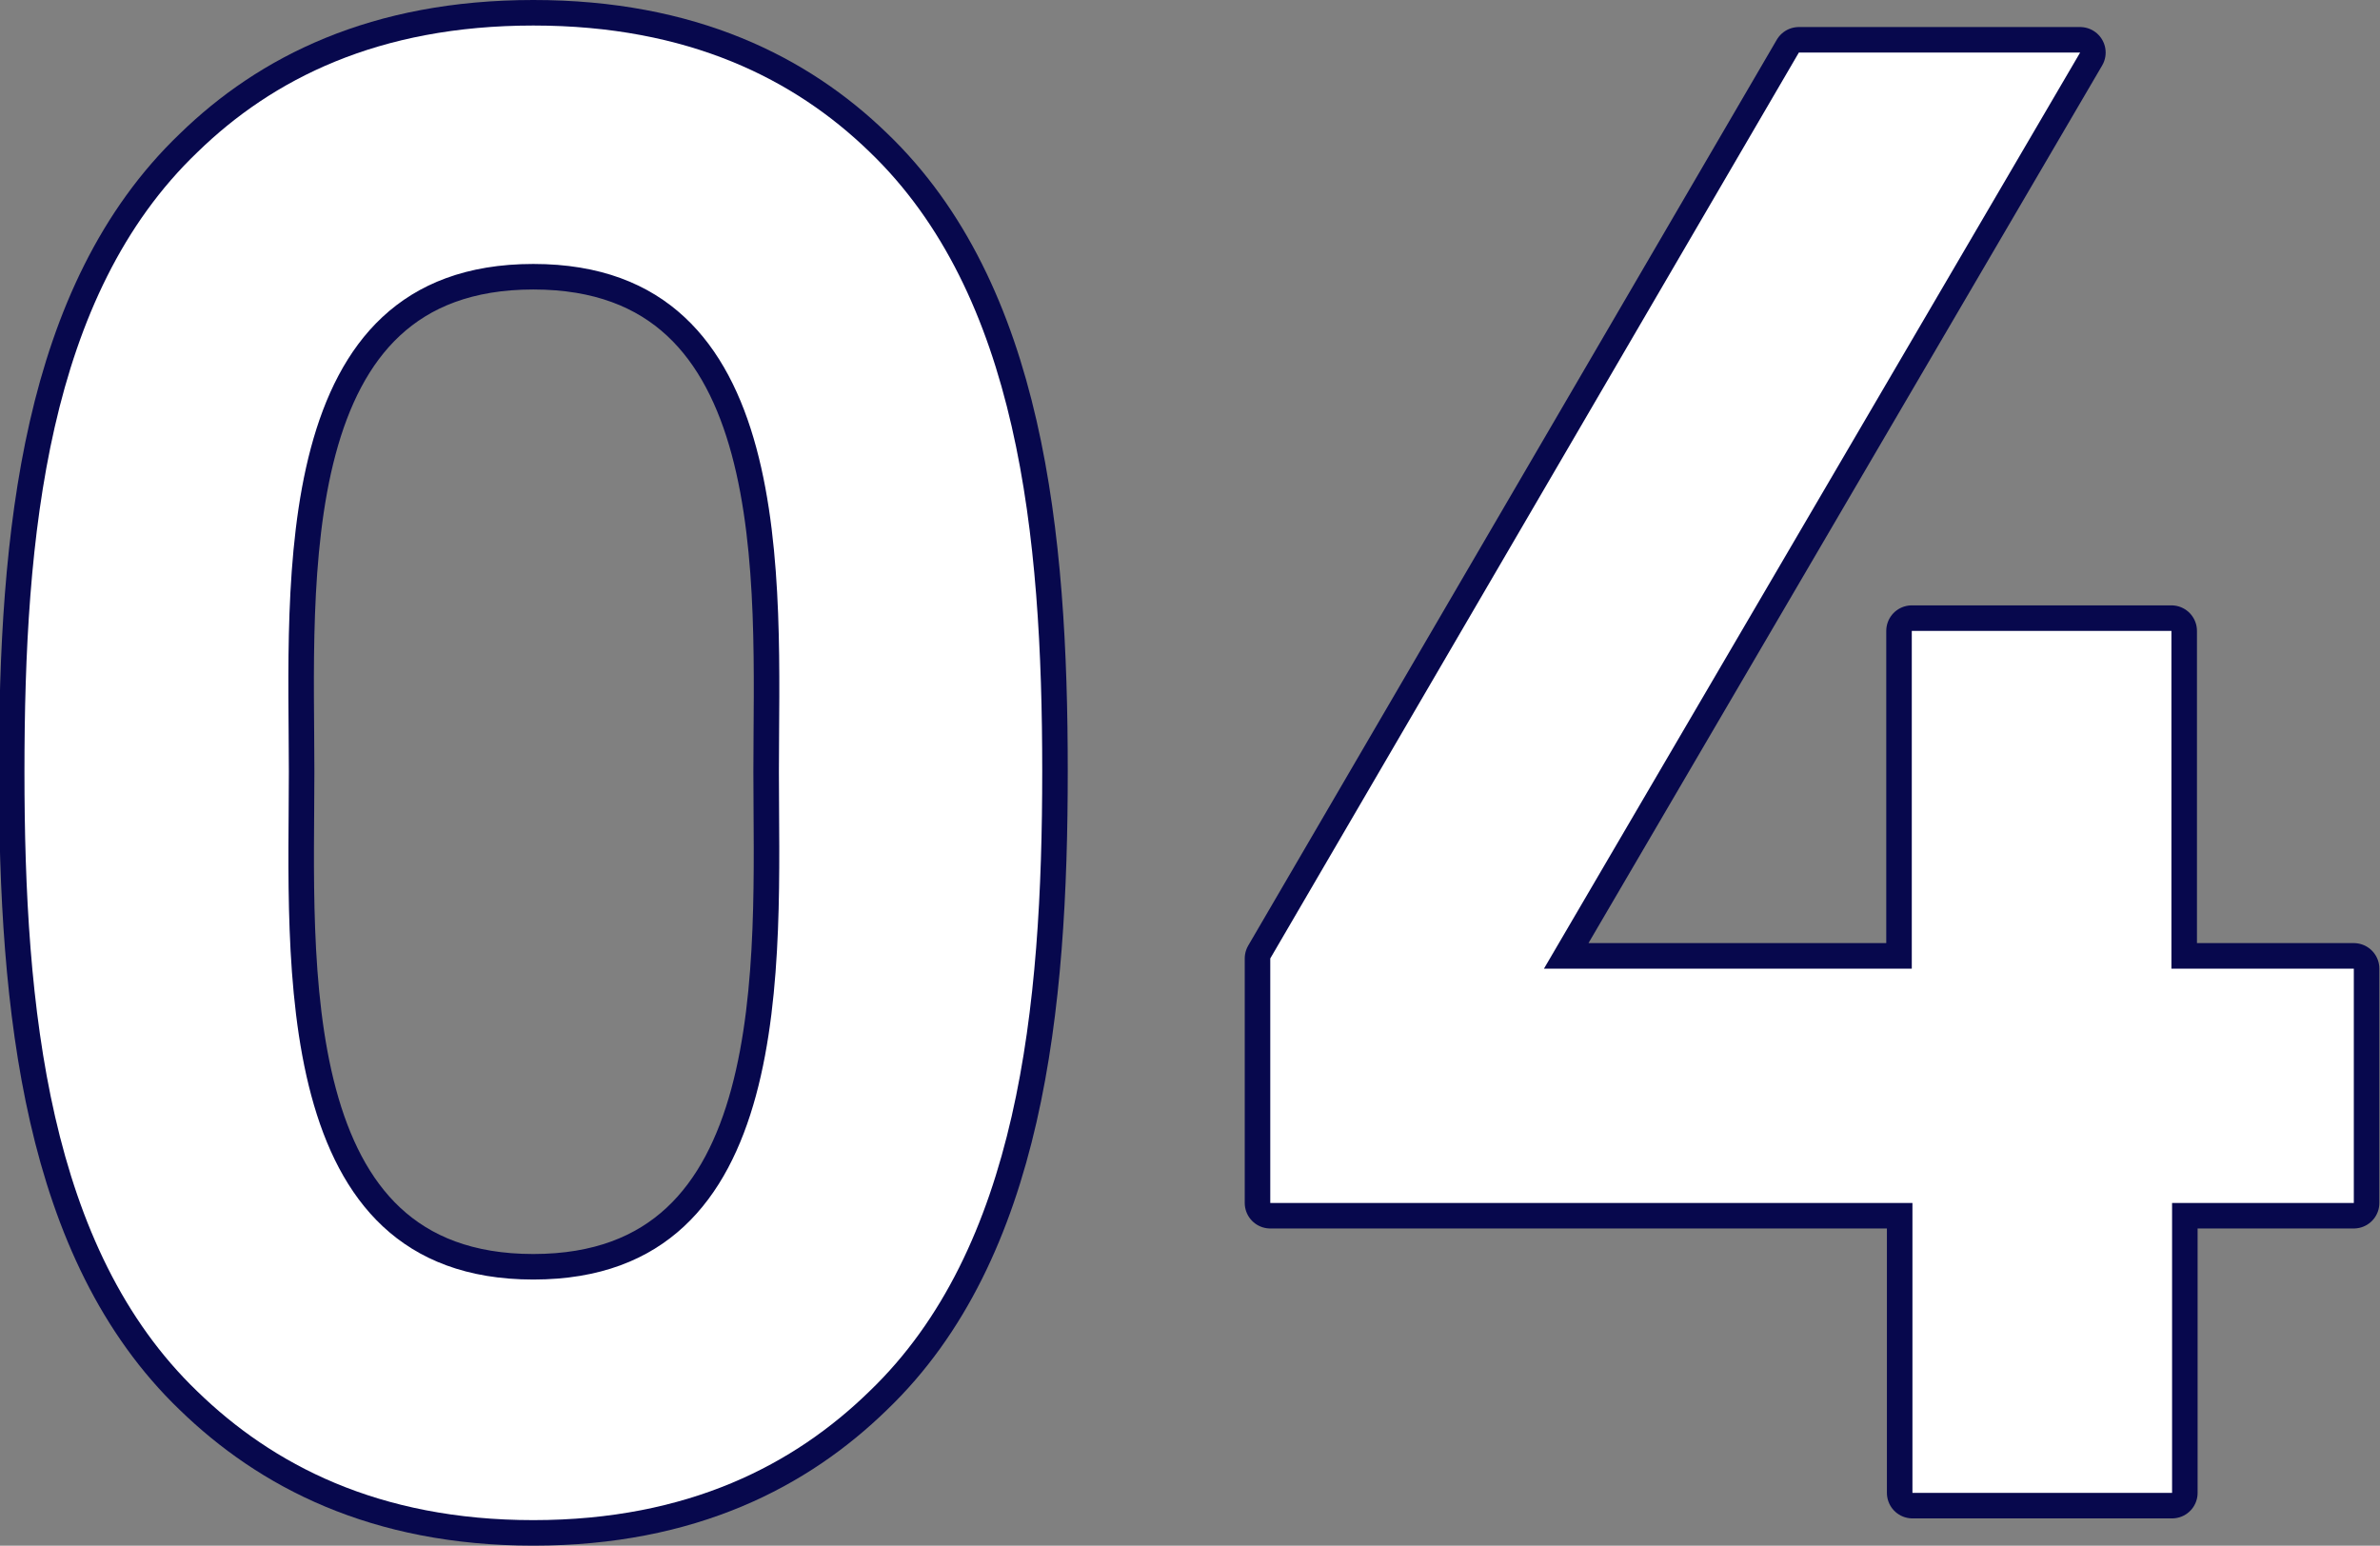
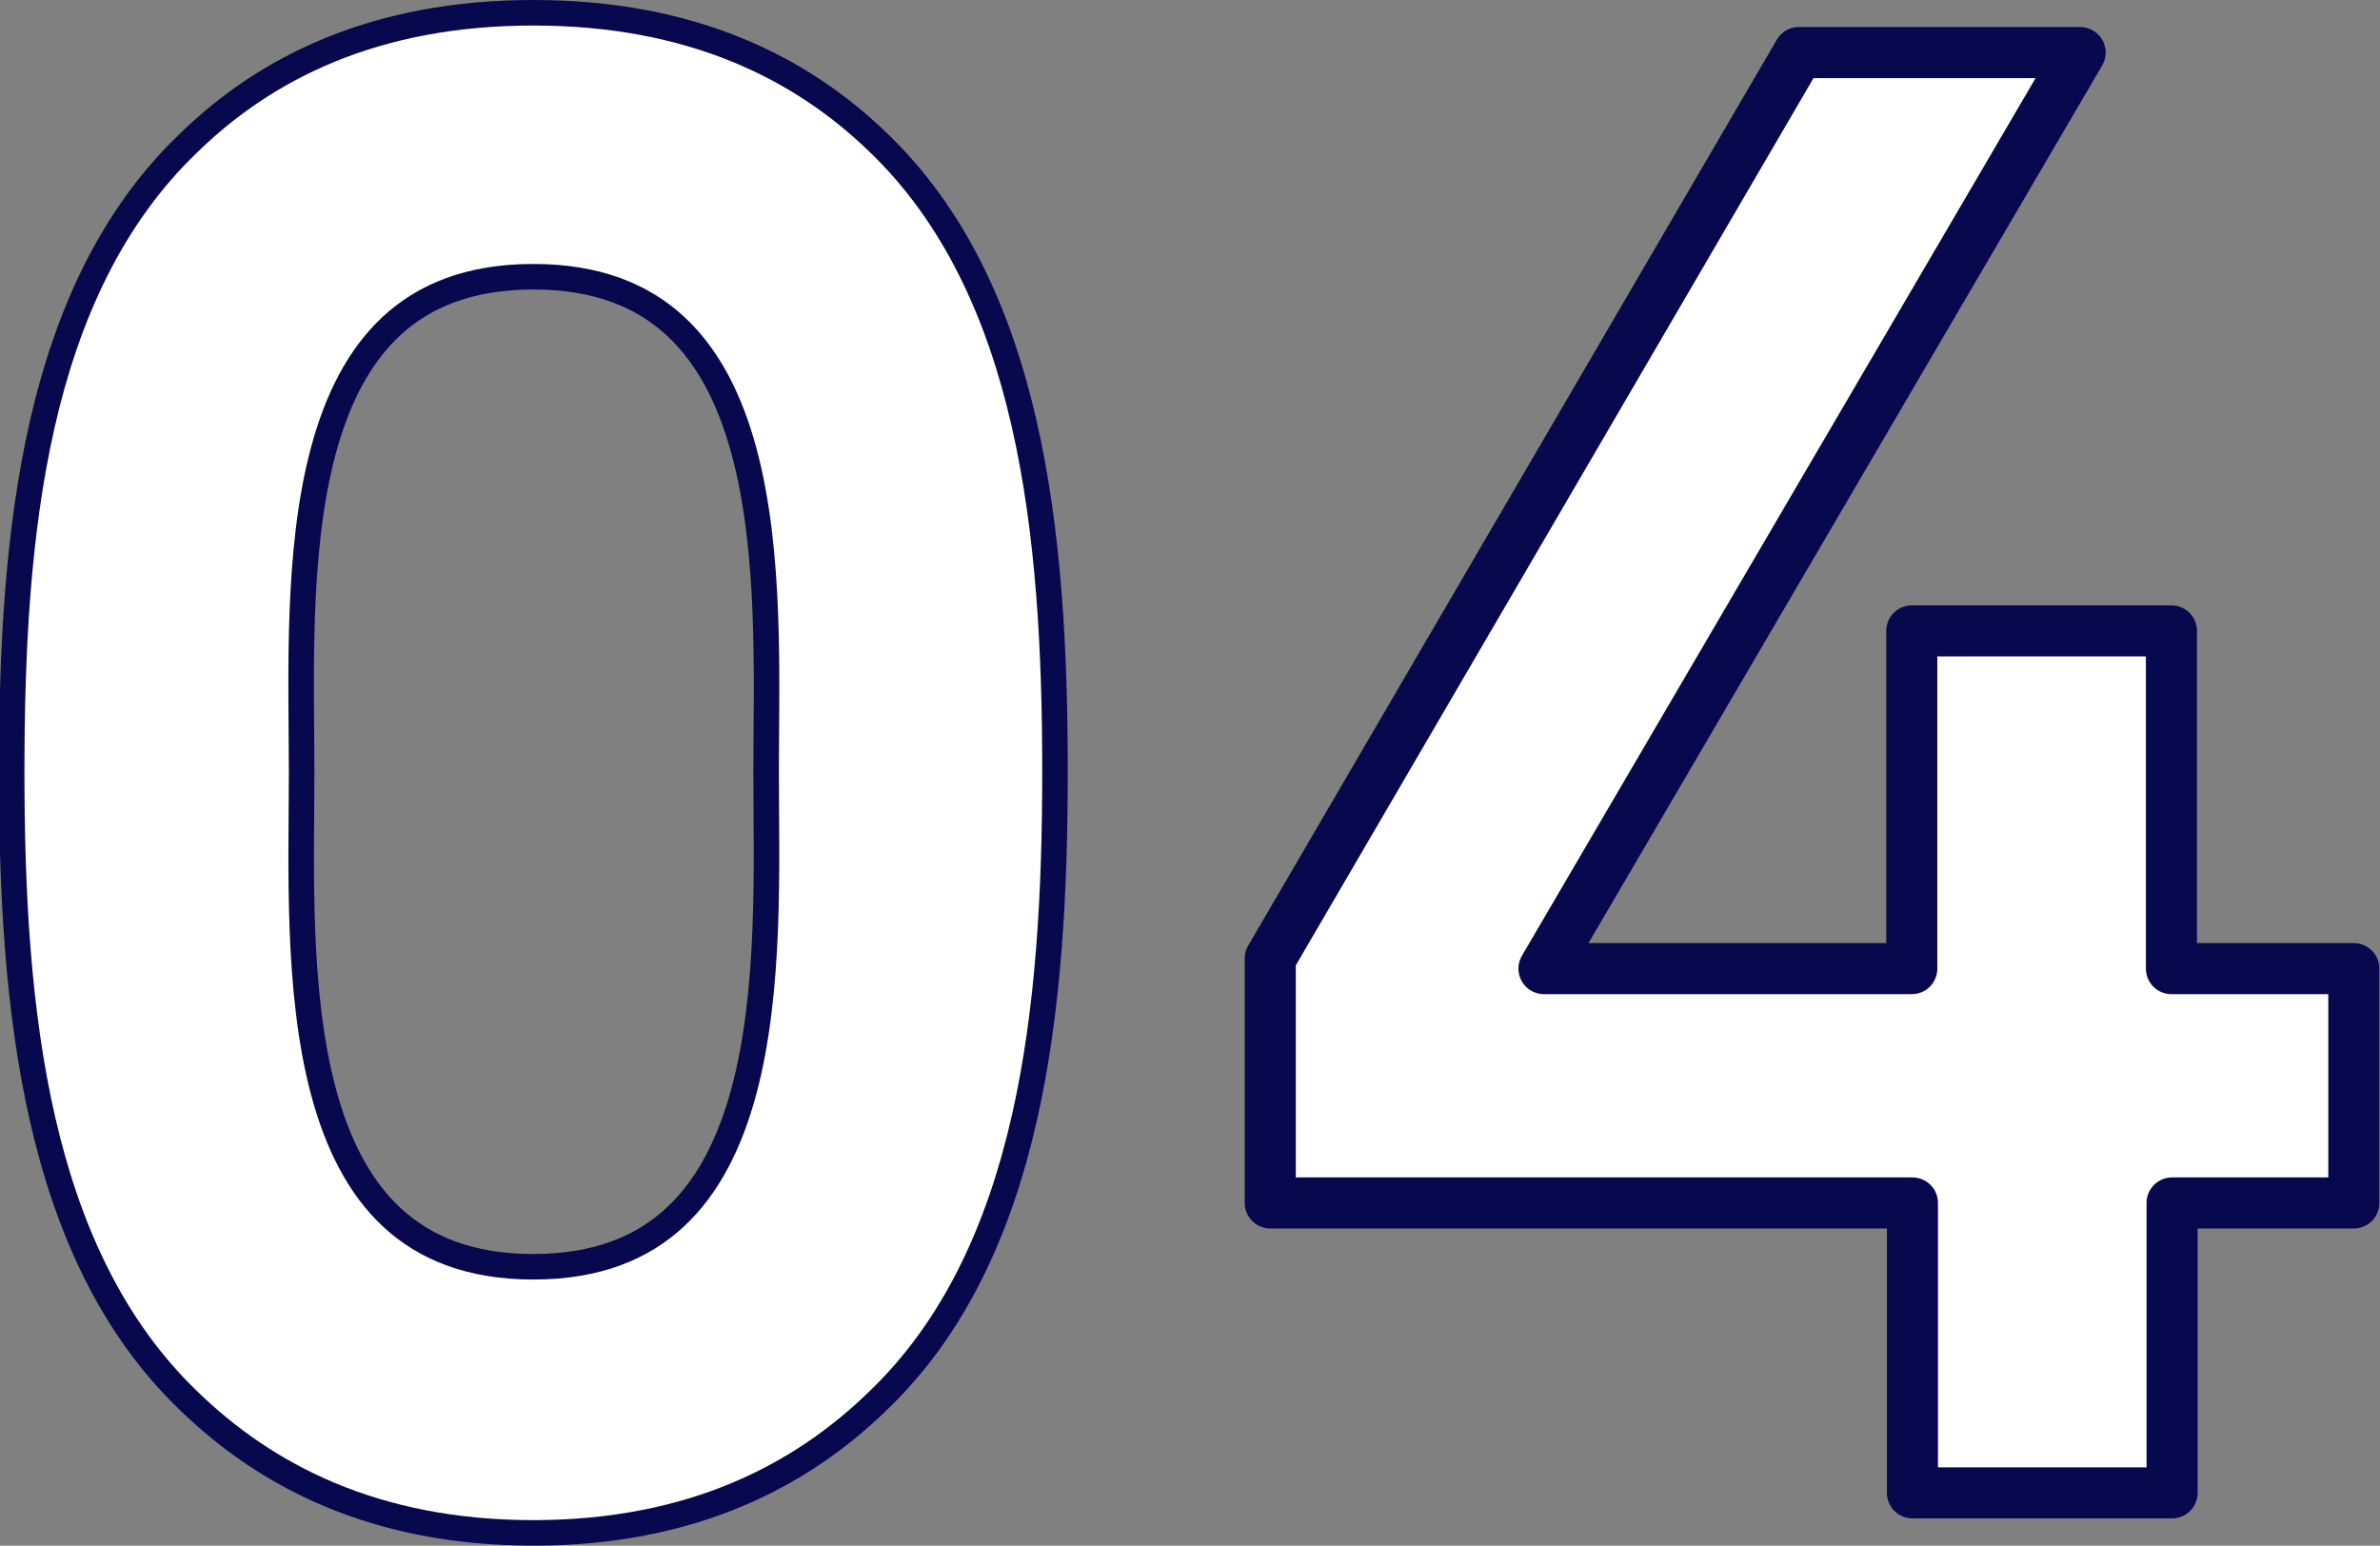
<svg xmlns="http://www.w3.org/2000/svg" viewBox="0 0 110 71.44">
  <rect x="0" y="0" width="110" height="71.44" fill="#808080" stroke="none" />
  <defs>
    <style>.cls-1,.cls-2{fill:#fff;}.cls-1{stroke:#07084d;stroke-linejoin:round;stroke-width:2.36px;}</style>
  </defs>
  <g id="レイヤー_2" data-name="レイヤー 2">
    <g id="text">
      <path class="cls-1" d="M40.17,64.32c-3.44,3.35-8.33,5.94-15.52,5.94S12.58,67.67,9.13,64.32c-6.89-6.61-8-17.73-8-28.65s1.06-22,8-28.64c3.45-3.36,8.34-5.85,15.52-5.85S36.73,3.67,40.17,7c6.9,6.61,8,17.72,8,28.64S47.07,57.71,40.17,64.32ZM24.65,12.2c-12.35,0-11.3,14.85-11.3,23.47s-1,23.47,11.3,23.47S36,44.3,36,35.67,37,12.2,24.65,12.2Z" />
      <path class="cls-1" d="M100.39,55.6V69h-12V55.6H58.71V44.3L83.14,2.43h13L71.36,44.77h17V29.16h12V44.77h8.43V55.6Z" />
      <path class="cls-2" d="M40.17,64.32c-3.44,3.35-8.33,5.94-15.52,5.94S12.58,67.67,9.13,64.32c-6.89-6.61-8-17.73-8-28.65s1.06-22,8-28.64c3.45-3.36,8.34-5.85,15.52-5.85S36.73,3.67,40.17,7c6.9,6.61,8,17.72,8,28.64S47.07,57.71,40.17,64.32ZM24.65,12.2c-12.35,0-11.3,14.85-11.3,23.47s-1,23.47,11.3,23.47S36,44.3,36,35.67,37,12.2,24.65,12.2Z" />
-       <path class="cls-2" d="M100.39,55.6V69h-12V55.6H58.71V44.3L83.14,2.43h13L71.36,44.77h17V29.16h12V44.77h8.43V55.6Z" />
    </g>
  </g>
</svg>